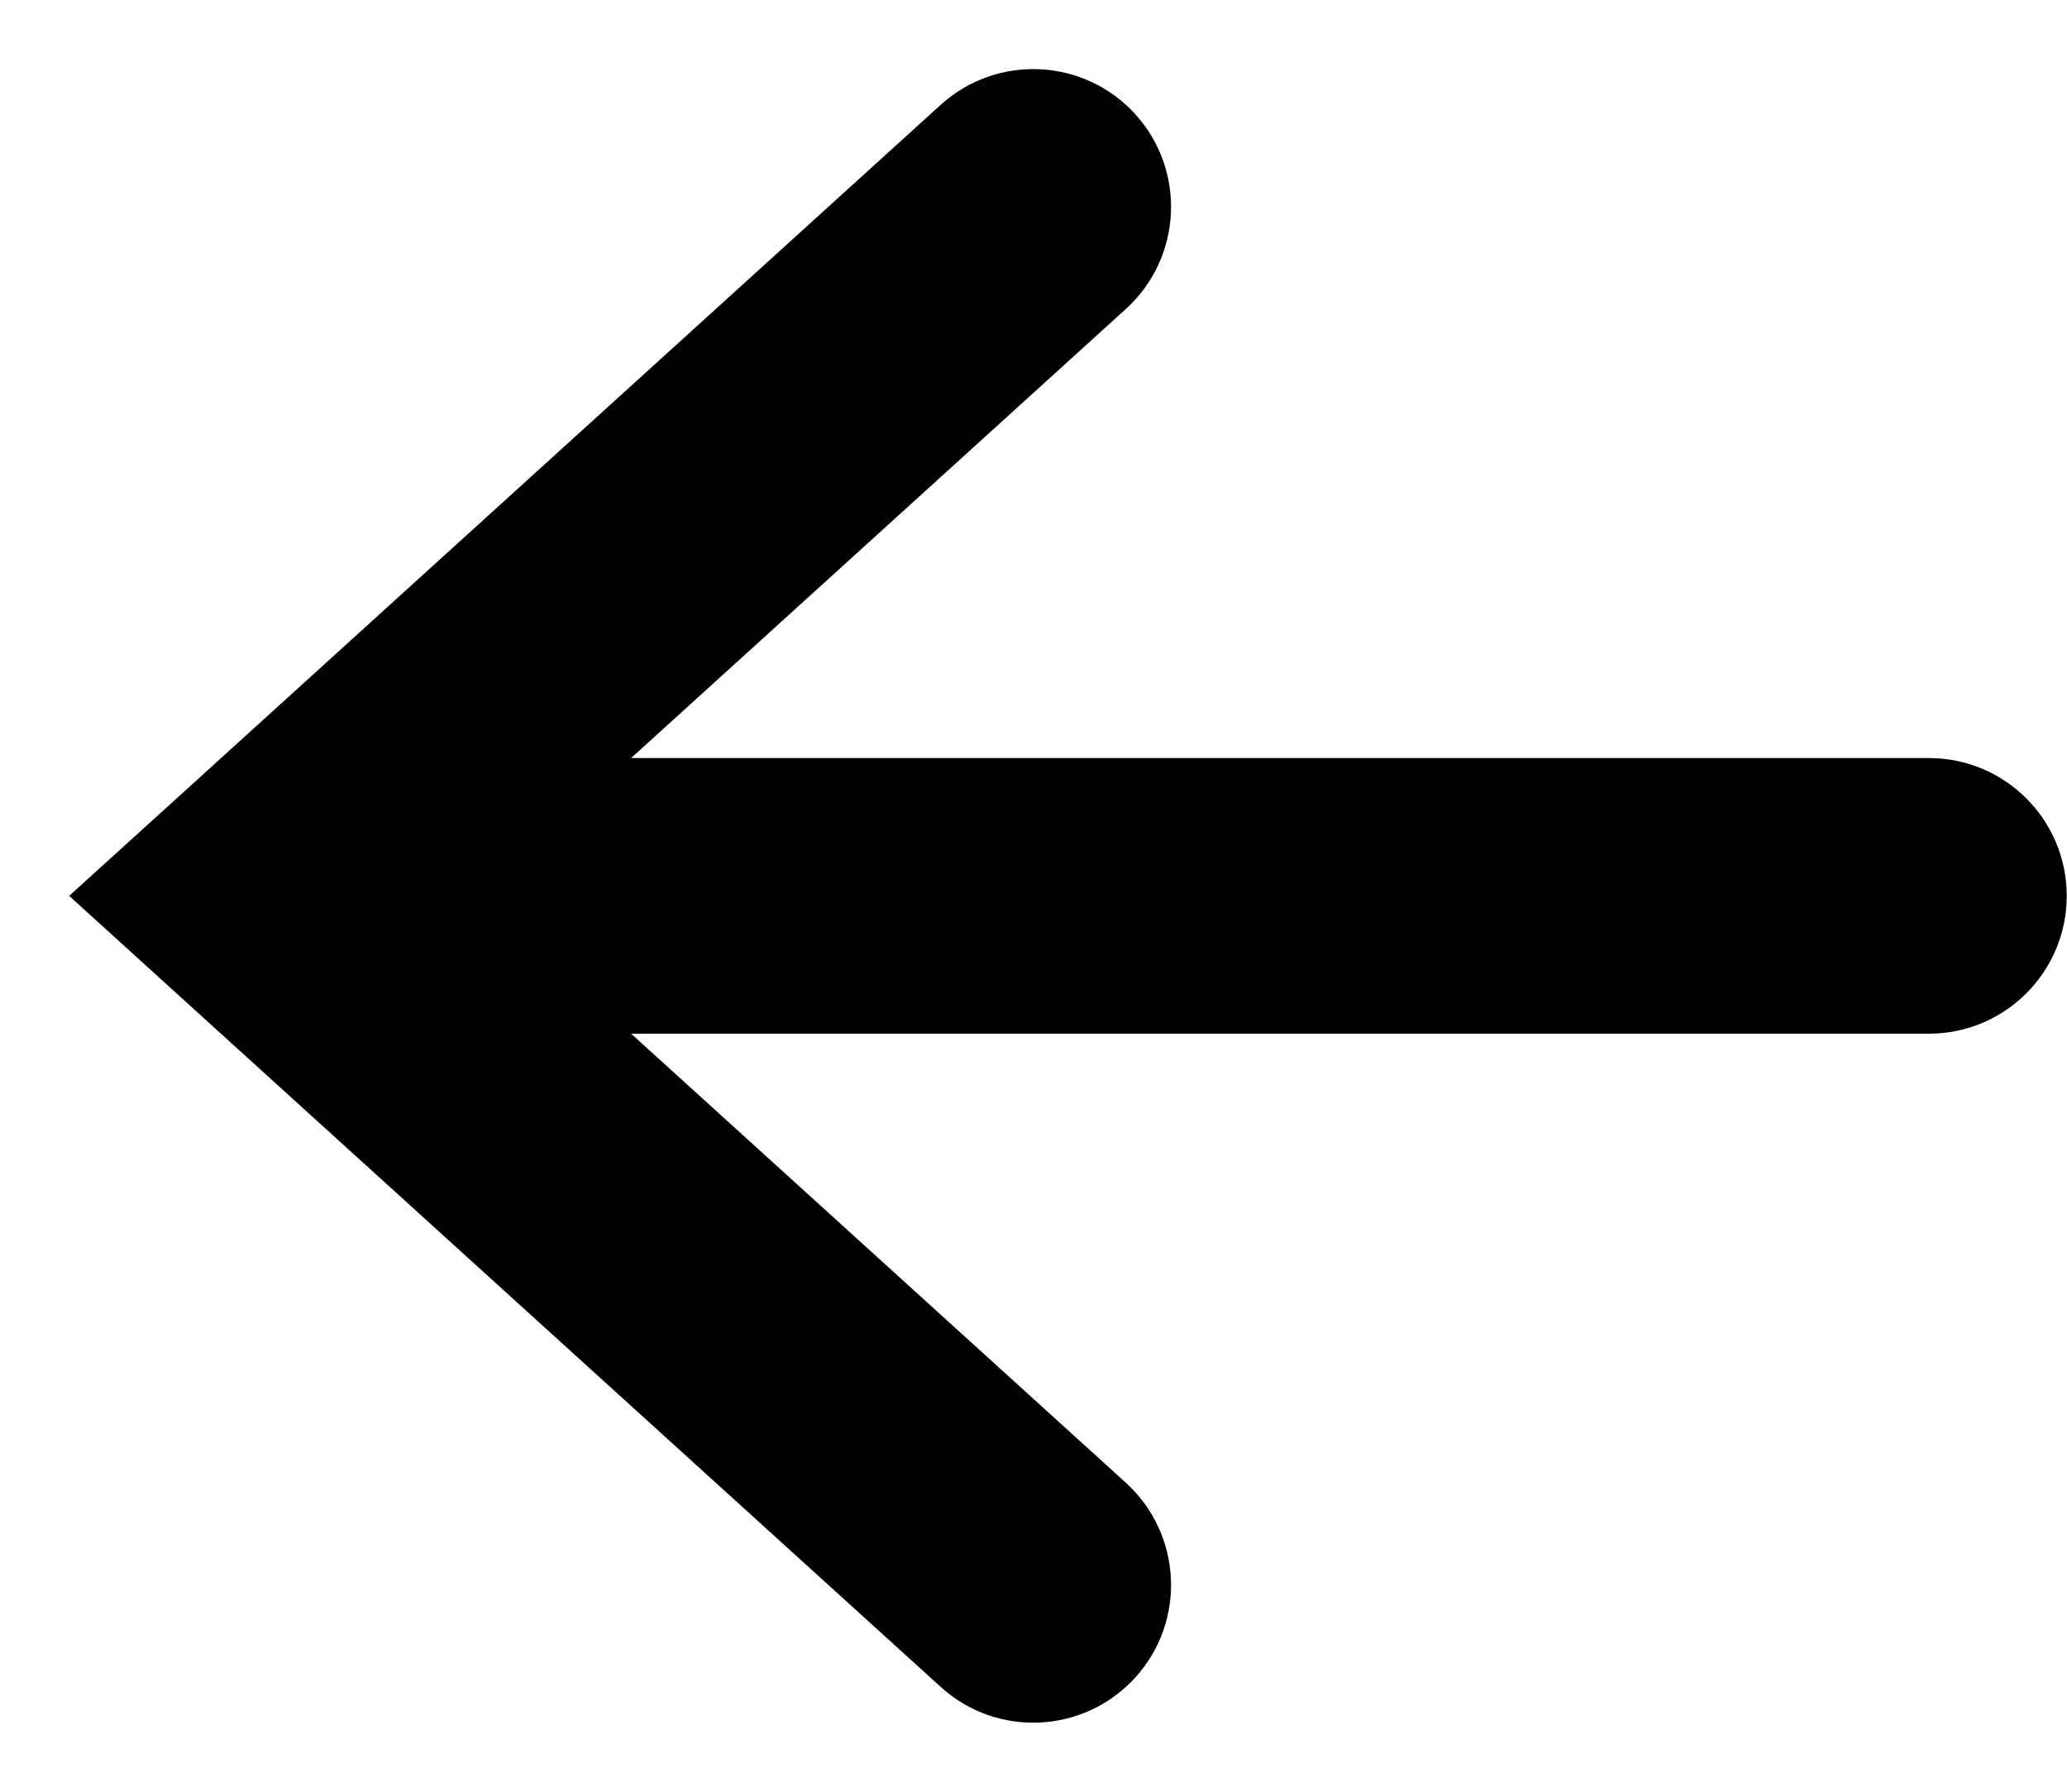
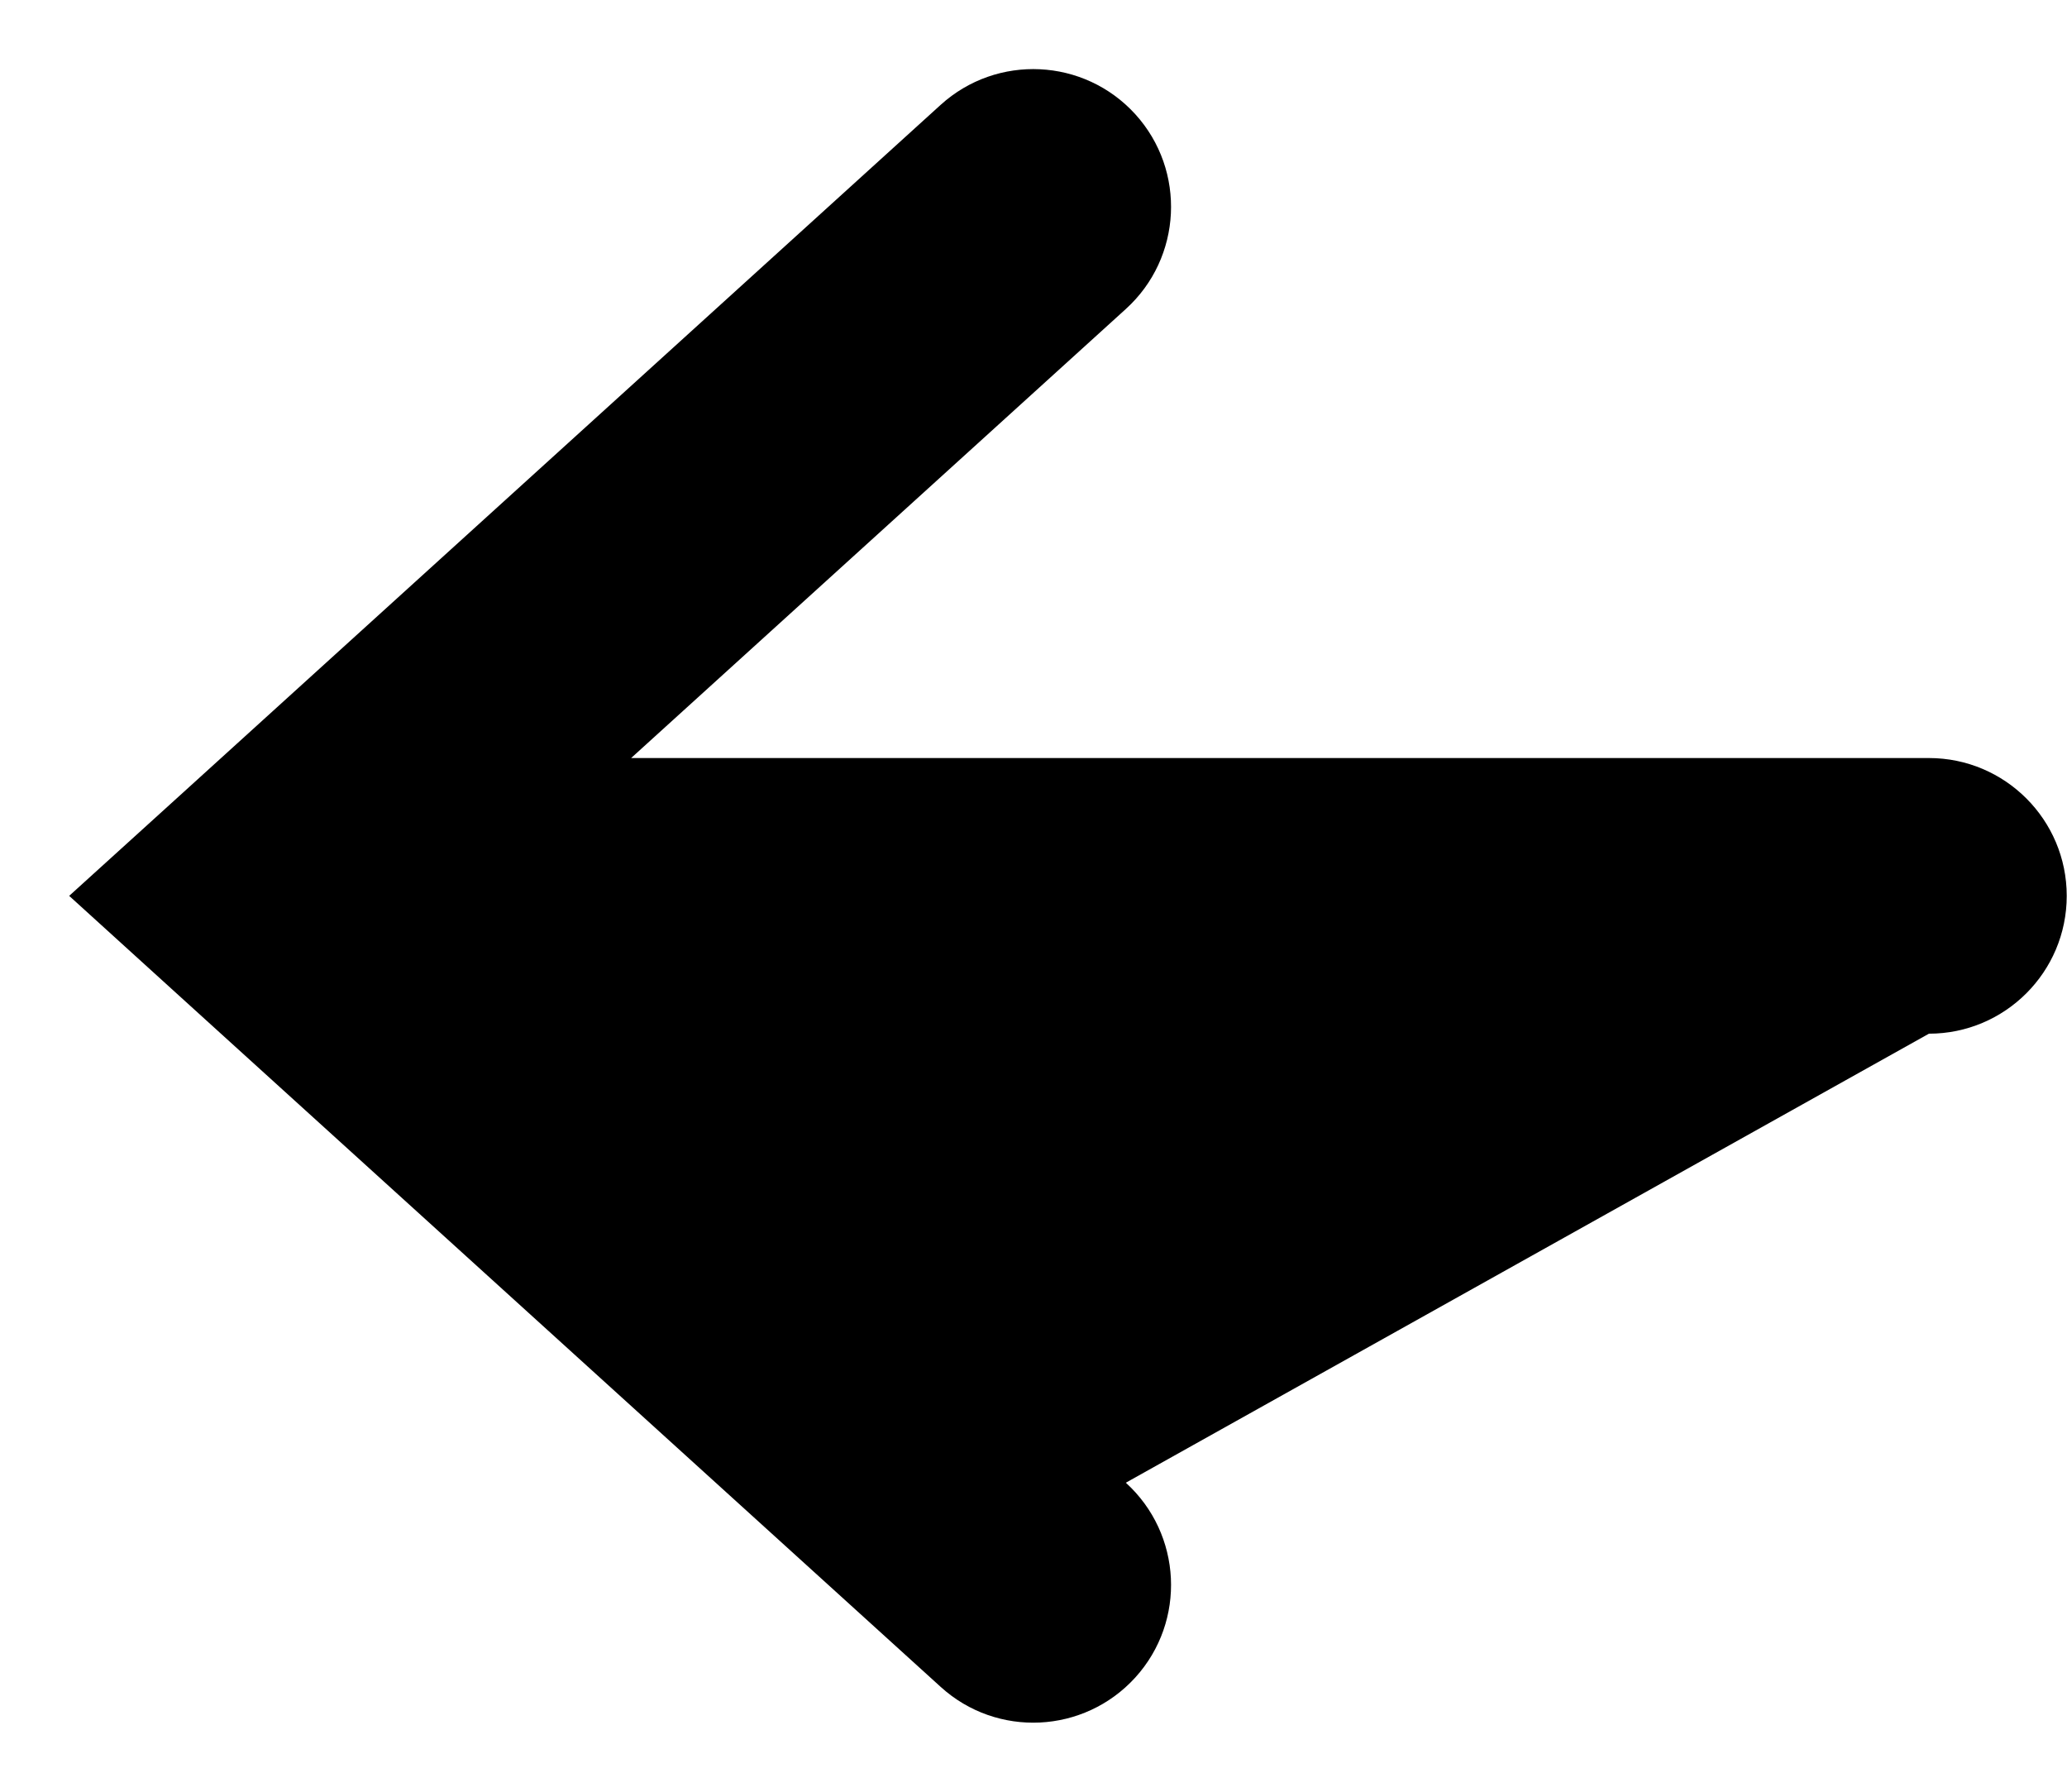
<svg xmlns="http://www.w3.org/2000/svg" width="15" height="13" viewBox="0 0 15 13" fill="none">
-   <path fill-rule="evenodd" clip-rule="evenodd" d="M6.826 0.761C7.235 0.39 7.867 0.42 8.239 0.829C8.61 1.238 8.579 1.871 8.17 2.242L4.58 5.5L13.998 5.5C14.55 5.5 14.998 5.948 14.998 6.5C14.998 7.052 14.55 7.5 13.998 7.5L4.58 7.5L8.17 10.758C8.579 11.13 8.61 11.762 8.239 12.171C7.867 12.58 7.235 12.611 6.826 12.239L1.318 7.241L0.502 6.5L1.318 5.76L6.826 0.761Z" fill="black" />
+   <path fill-rule="evenodd" clip-rule="evenodd" d="M6.826 0.761C7.235 0.39 7.867 0.42 8.239 0.829C8.61 1.238 8.579 1.871 8.17 2.242L4.58 5.5L13.998 5.5C14.55 5.5 14.998 5.948 14.998 6.5C14.998 7.052 14.55 7.5 13.998 7.5L8.17 10.758C8.579 11.13 8.61 11.762 8.239 12.171C7.867 12.58 7.235 12.611 6.826 12.239L1.318 7.241L0.502 6.5L1.318 5.76L6.826 0.761Z" fill="black" />
</svg>